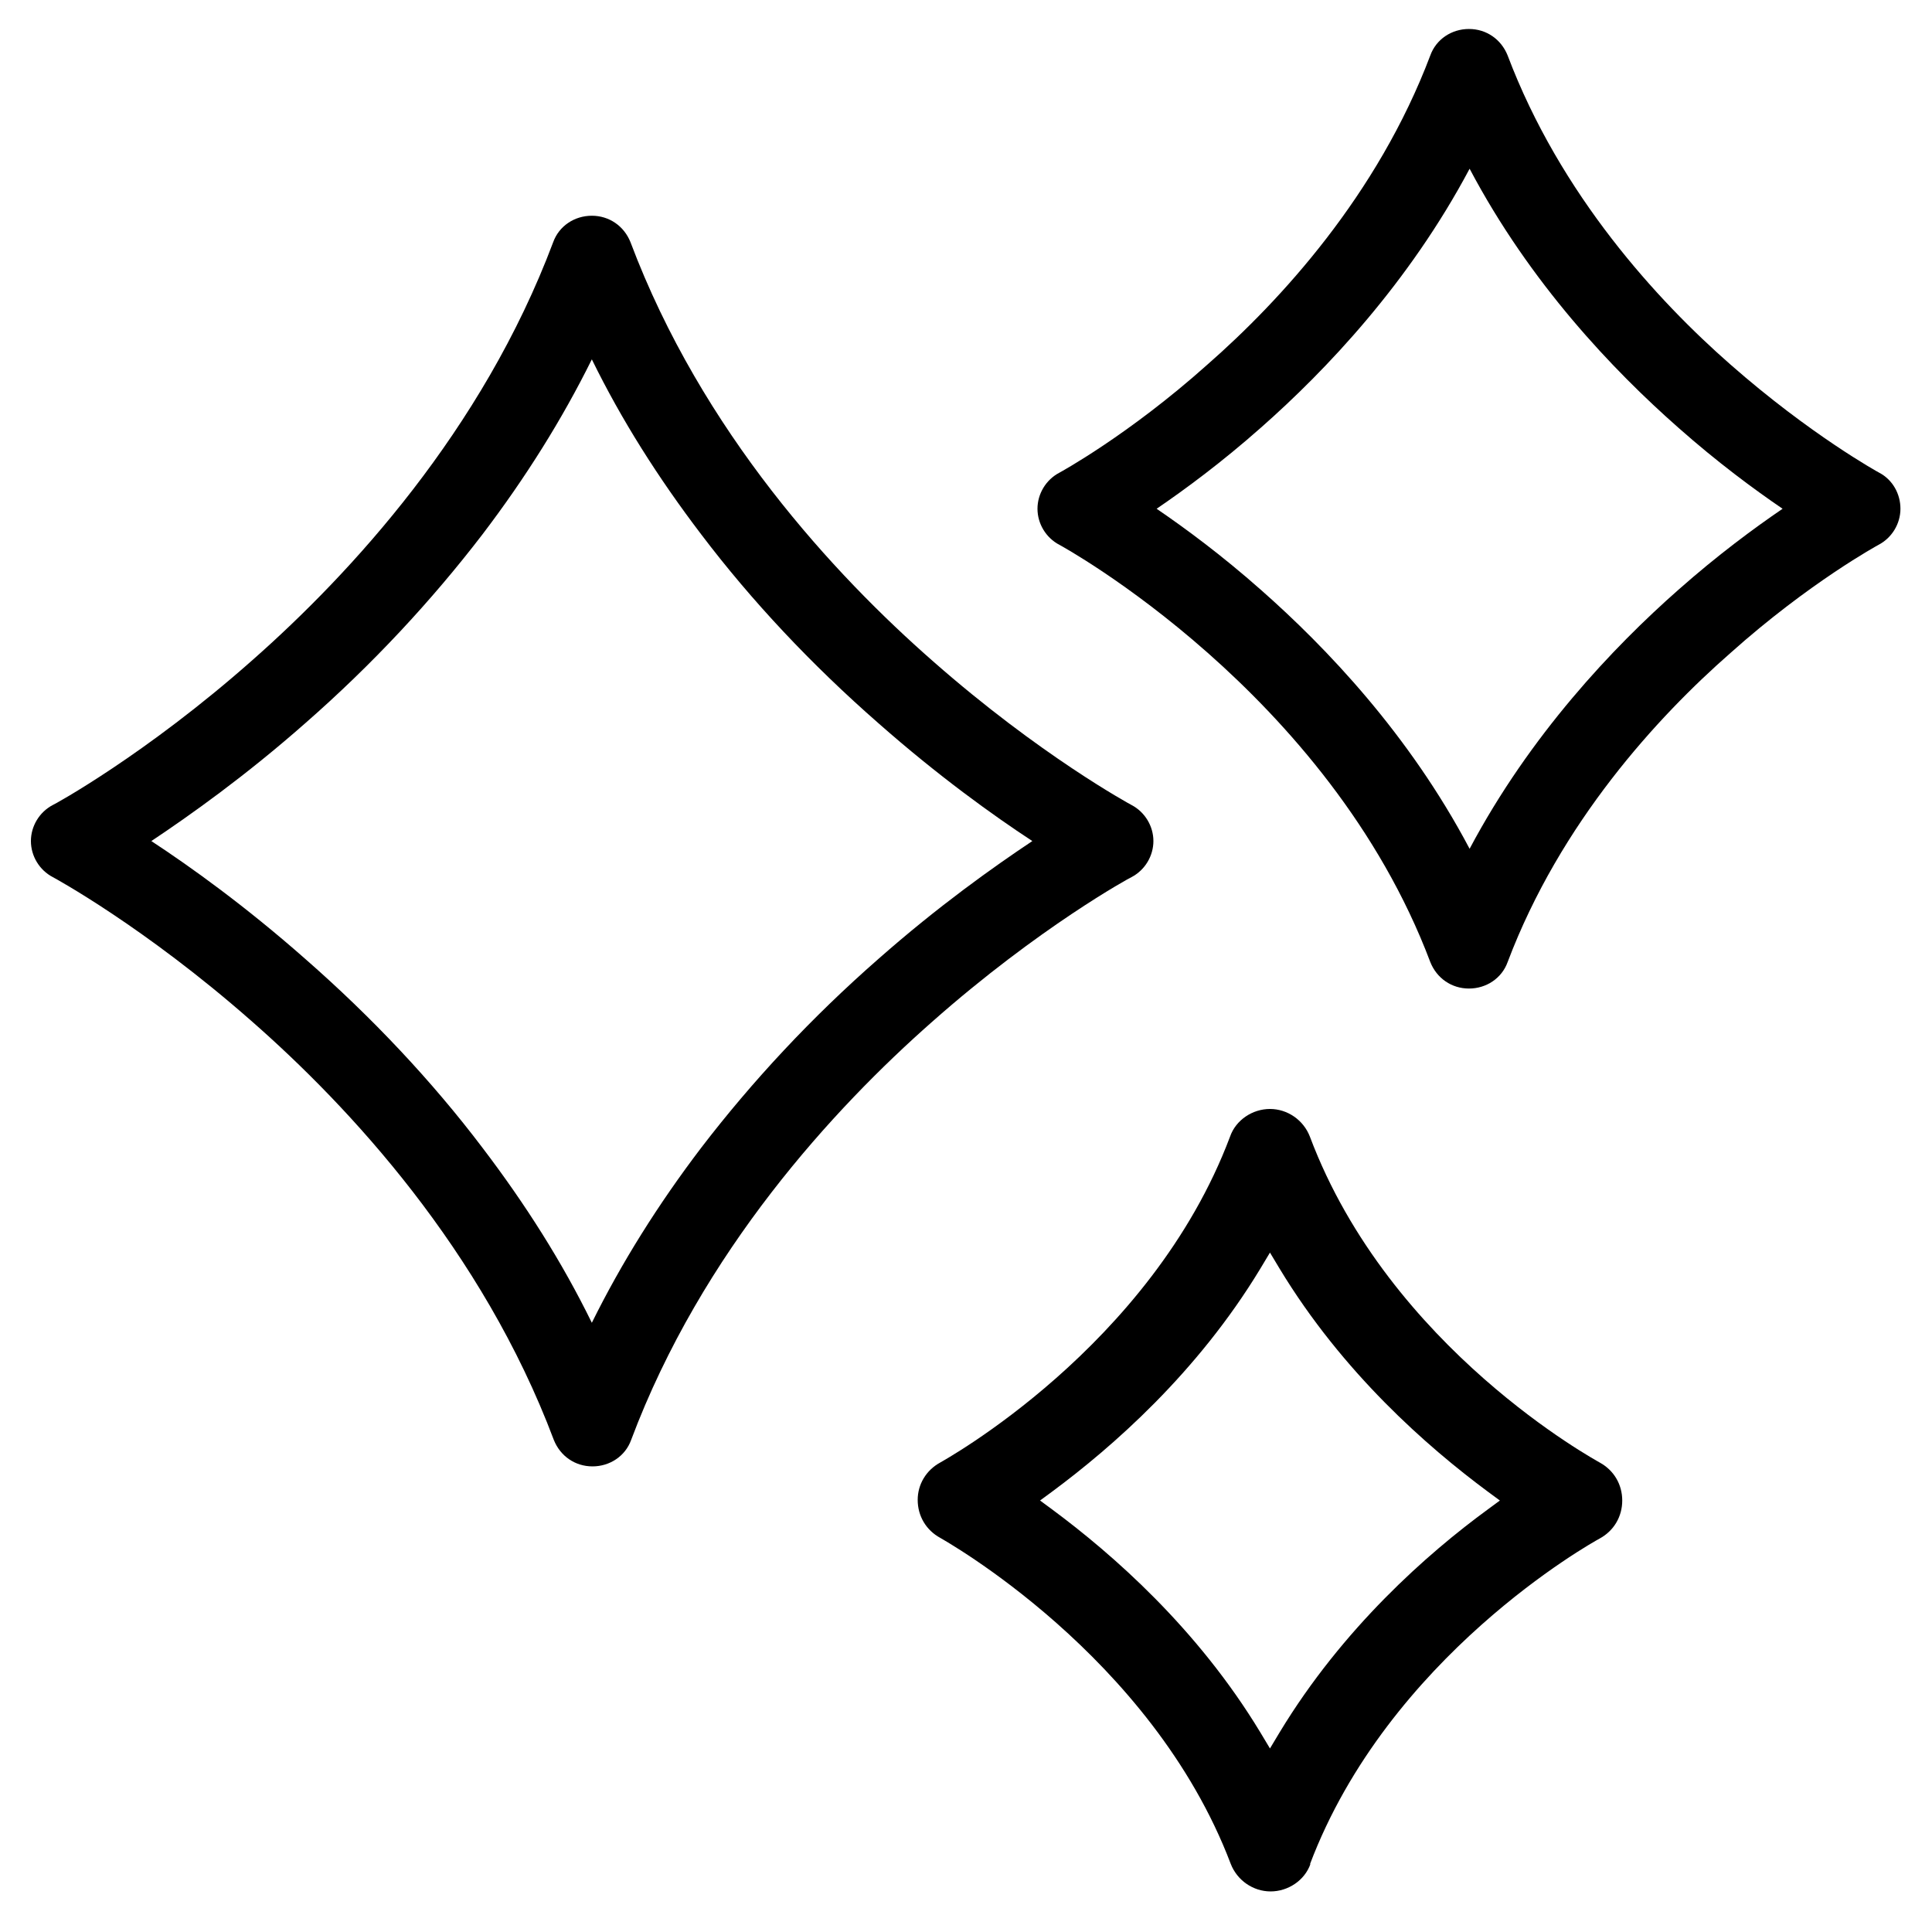
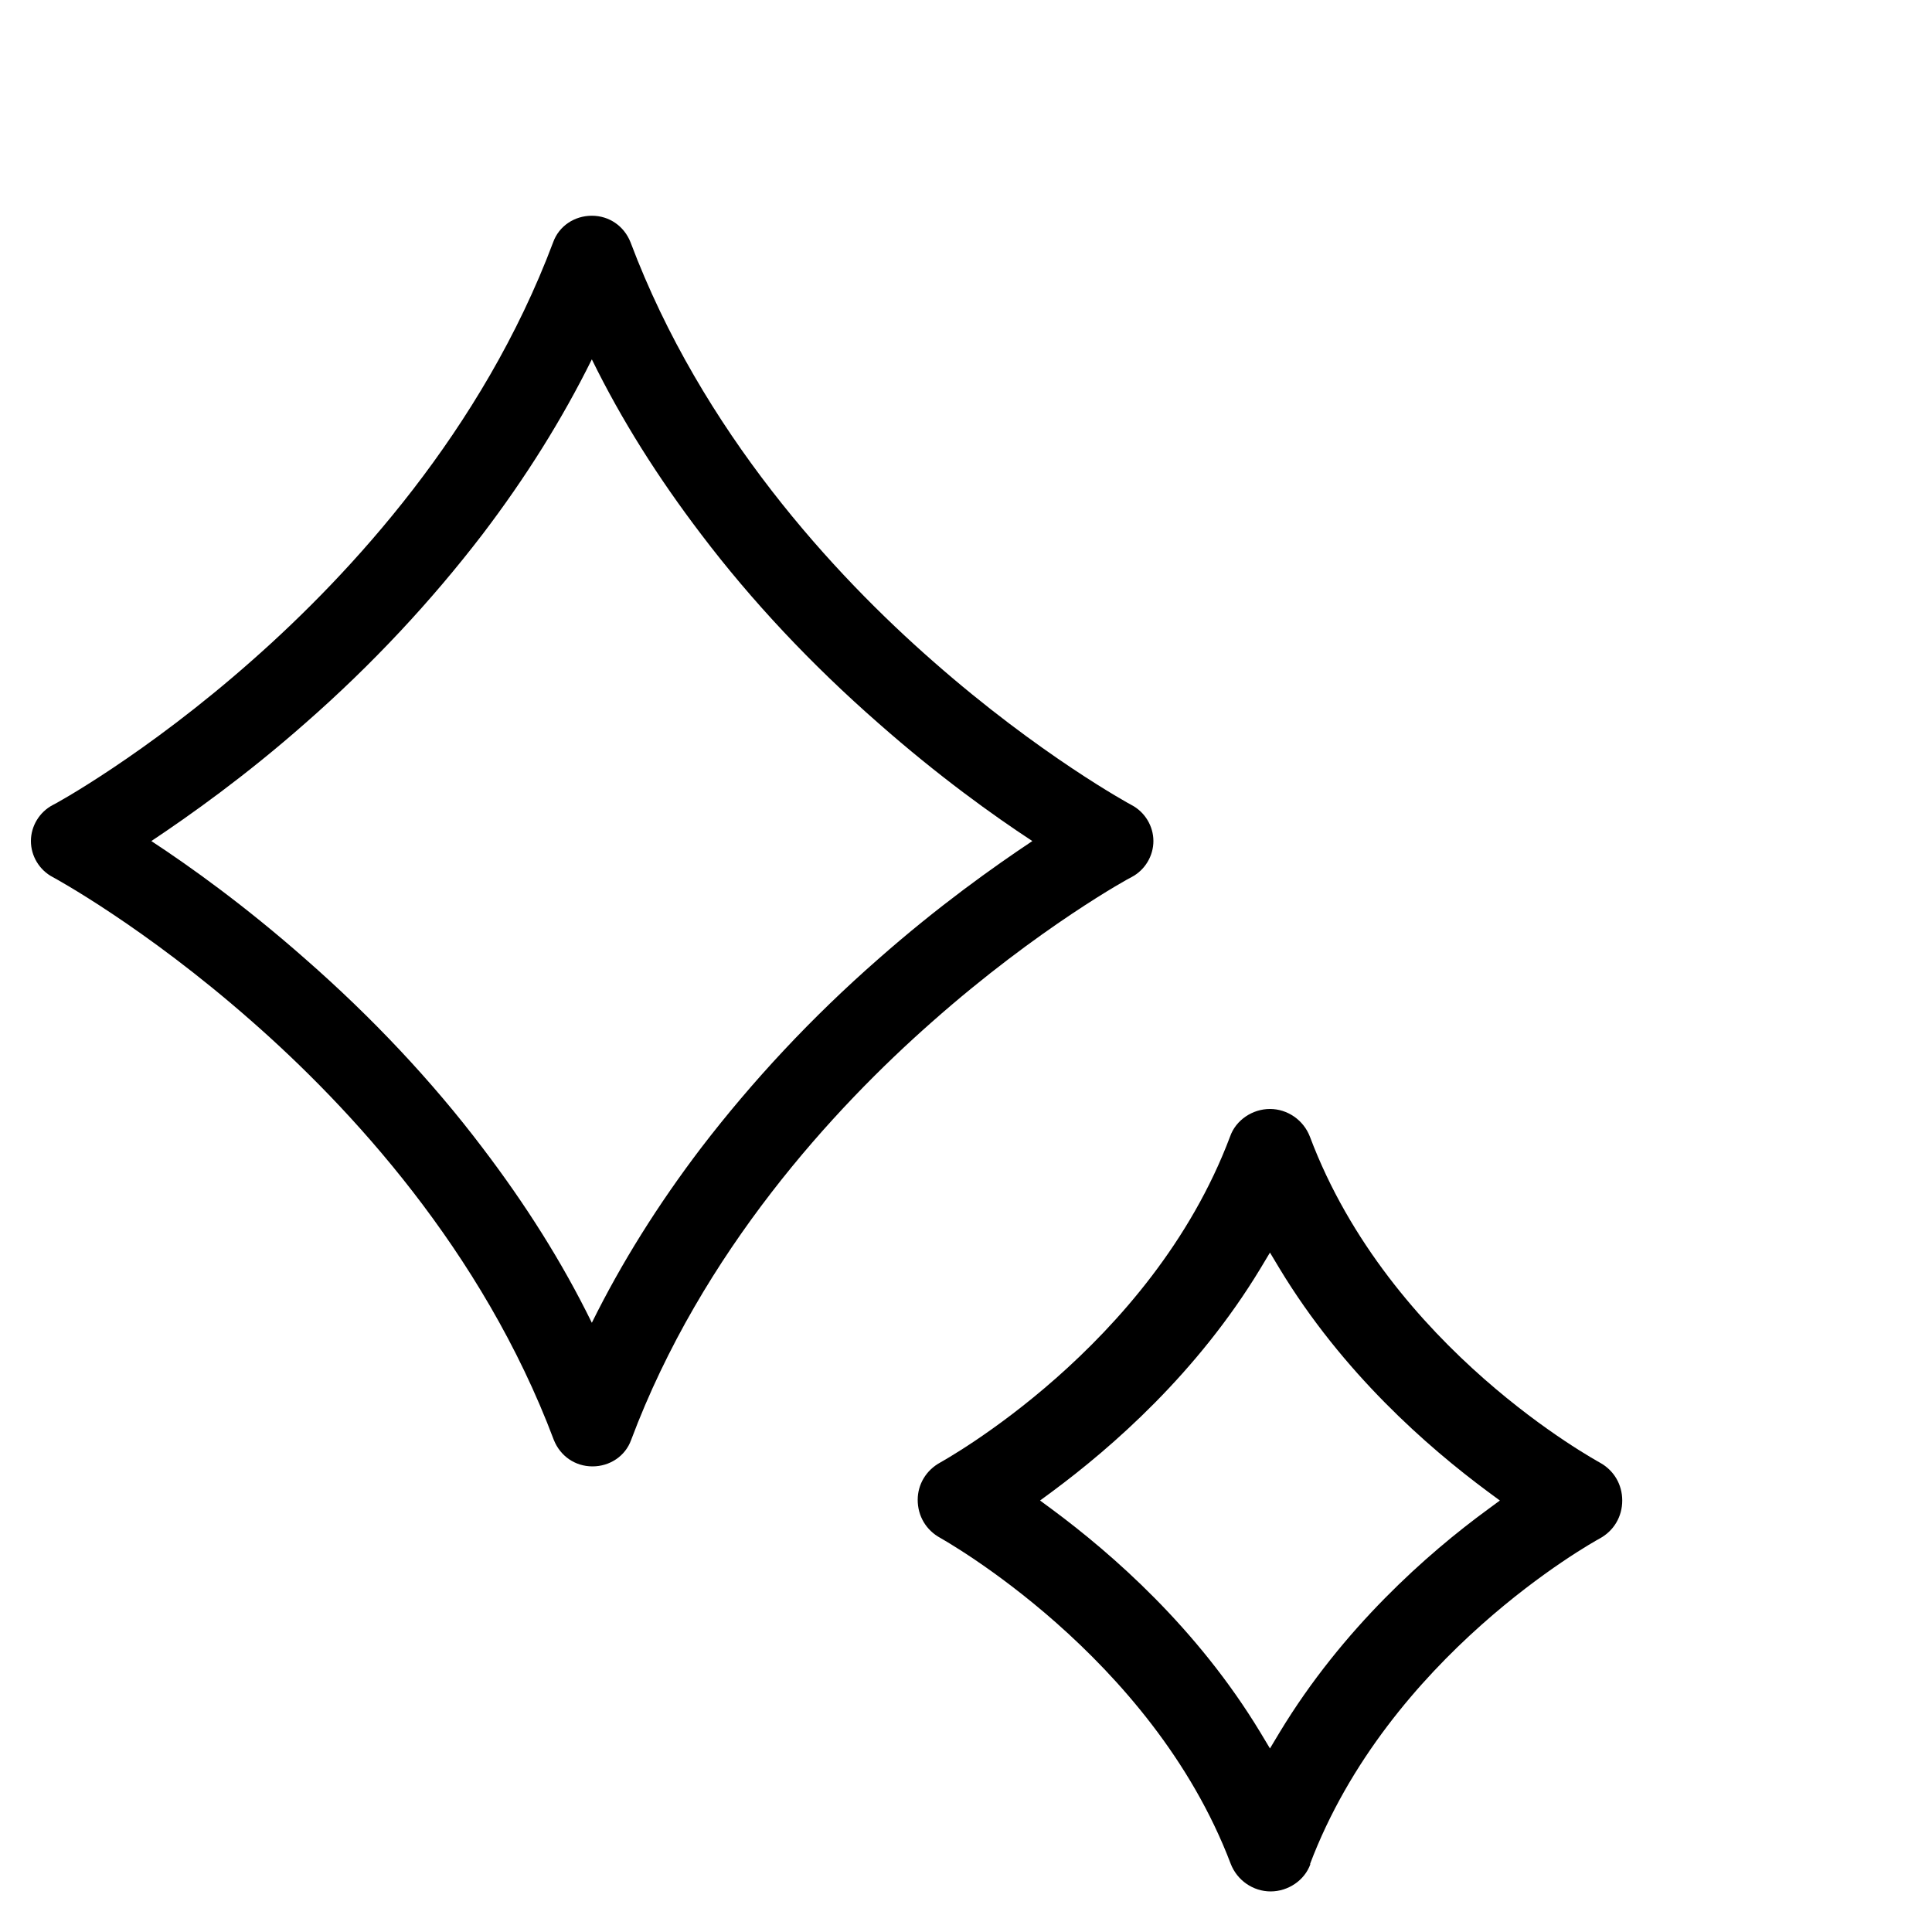
<svg xmlns="http://www.w3.org/2000/svg" viewBox="0 0 30 30" data-name="New Products" id="New_Products">
  <path d="M9.2,22.77c-.27,0-.5-.16-.6-.41-1.11-2.95-3.17-5.17-4.7-6.51-1.66-1.46-3.06-2.22-3.08-2.23-.21-.11-.34-.33-.34-.56s.13-.45.34-.56c.01,0,1.44-.78,3.1-2.25,1.52-1.34,3.57-3.56,4.67-6.49.09-.25.33-.41.6-.41s.5.16.6.41c1.11,2.95,3.17,5.17,4.7,6.51,1.66,1.46,3.06,2.22,3.08,2.23.21.11.34.33.34.56s-.13.45-.34.56c-.01,0-1.44.78-3.1,2.25-1.52,1.34-3.57,3.56-4.67,6.49-.09.25-.33.41-.6.41ZM2.35,13.06c.61.4,1.46,1.01,2.39,1.83,1.04.91,1.97,1.9,2.75,2.93.67.88,1.24,1.78,1.7,2.72.46-.93,1.03-1.84,1.7-2.72.79-1.03,1.71-2.02,2.75-2.93.93-.82,1.79-1.43,2.39-1.83-.61-.4-1.46-1.01-2.39-1.83-1.04-.91-1.97-1.9-2.75-2.93-.67-.88-1.24-1.78-1.7-2.72-.46.93-1.03,1.84-1.7,2.72-.79,1.03-1.71,2.02-2.75,2.93-.93.82-1.79,1.43-2.39,1.83Z" />
  <path d="M20.34,28.95c1.22-3.23,4.37-4.99,4.5-5.06.22-.12.35-.34.35-.59s-.13-.47-.35-.59c-.03-.02-3.26-1.76-4.5-5.06-.1-.26-.35-.43-.62-.43s-.53.17-.62.43c-1.23,3.27-4.47,5.04-4.5,5.06-.22.12-.35.34-.35.58,0,.25.13.47.35.59.03.02,3.28,1.82,4.51,5.06.1.26.35.43.62.43s.53-.17.62-.43ZM16.34,23.44l-.19-.14.19-.14c.93-.69,2.25-1.84,3.23-3.46l.15-.25.15.25c.98,1.62,2.3,2.77,3.23,3.46l.19.14-.19.14c-.93.68-2.25,1.84-3.23,3.46l-.15.25-.15-.25c-.98-1.62-2.3-2.77-3.23-3.46Z" />
-   <path d="M22.81,15.35c-.27,0-.5-.16-.6-.41-1.58-4.19-5.72-6.46-5.76-6.48-.21-.11-.34-.33-.34-.56s.13-.45.34-.56c0,0,1.07-.58,2.3-1.68,1.13-.99,2.64-2.63,3.46-4.8.09-.25.33-.41.6-.41s.5.16.6.41c.82,2.17,2.33,3.81,3.46,4.8,1.24,1.09,2.29,1.67,2.31,1.68.21.11.33.33.33.56,0,.23-.13.45-.34.56,0,0-1.07.58-2.3,1.68-1.13.99-2.64,2.63-3.46,4.8-.09.25-.33.41-.6.41ZM17.96,7.9c.44.3,1.01.72,1.62,1.26,1.01.89,2.3,2.24,3.24,4.02.94-1.77,2.23-3.13,3.24-4.02.61-.54,1.18-.96,1.62-1.26-.44-.3-1.01-.72-1.62-1.26-1.01-.89-2.3-2.24-3.24-4.02-.94,1.77-2.23,3.13-3.24,4.02-.61.54-1.18.96-1.62,1.26Z" />
</svg>